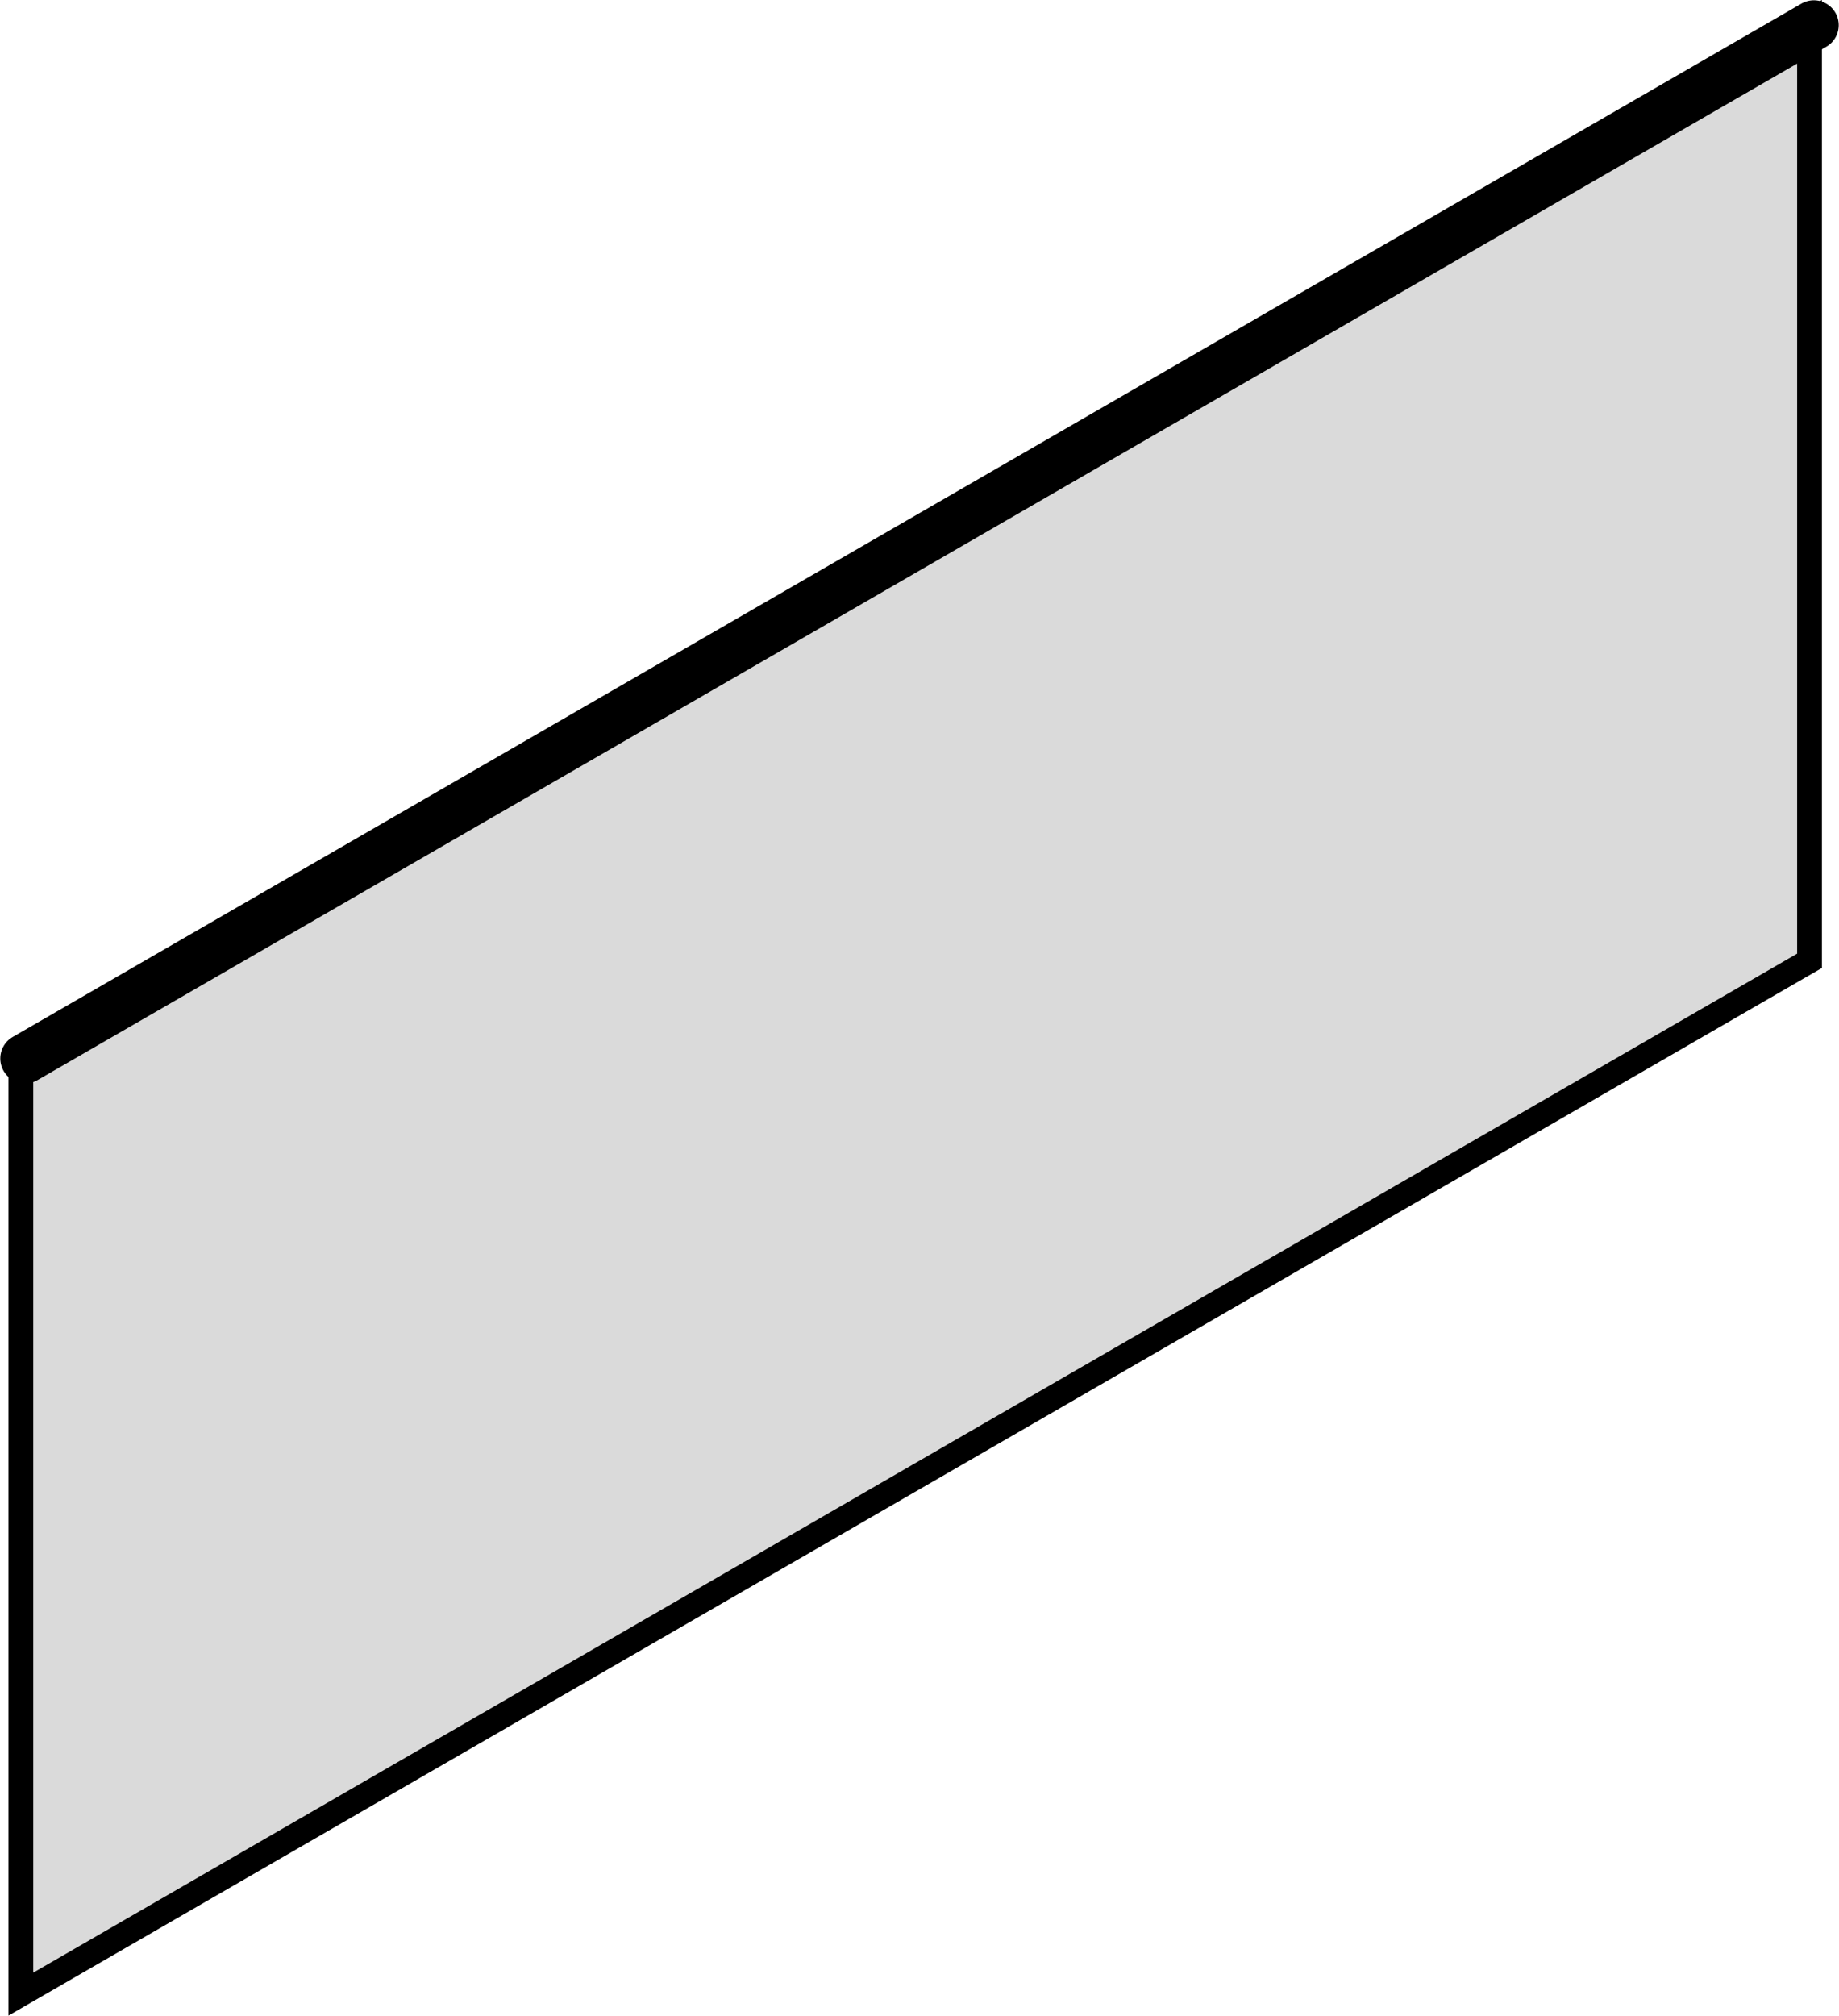
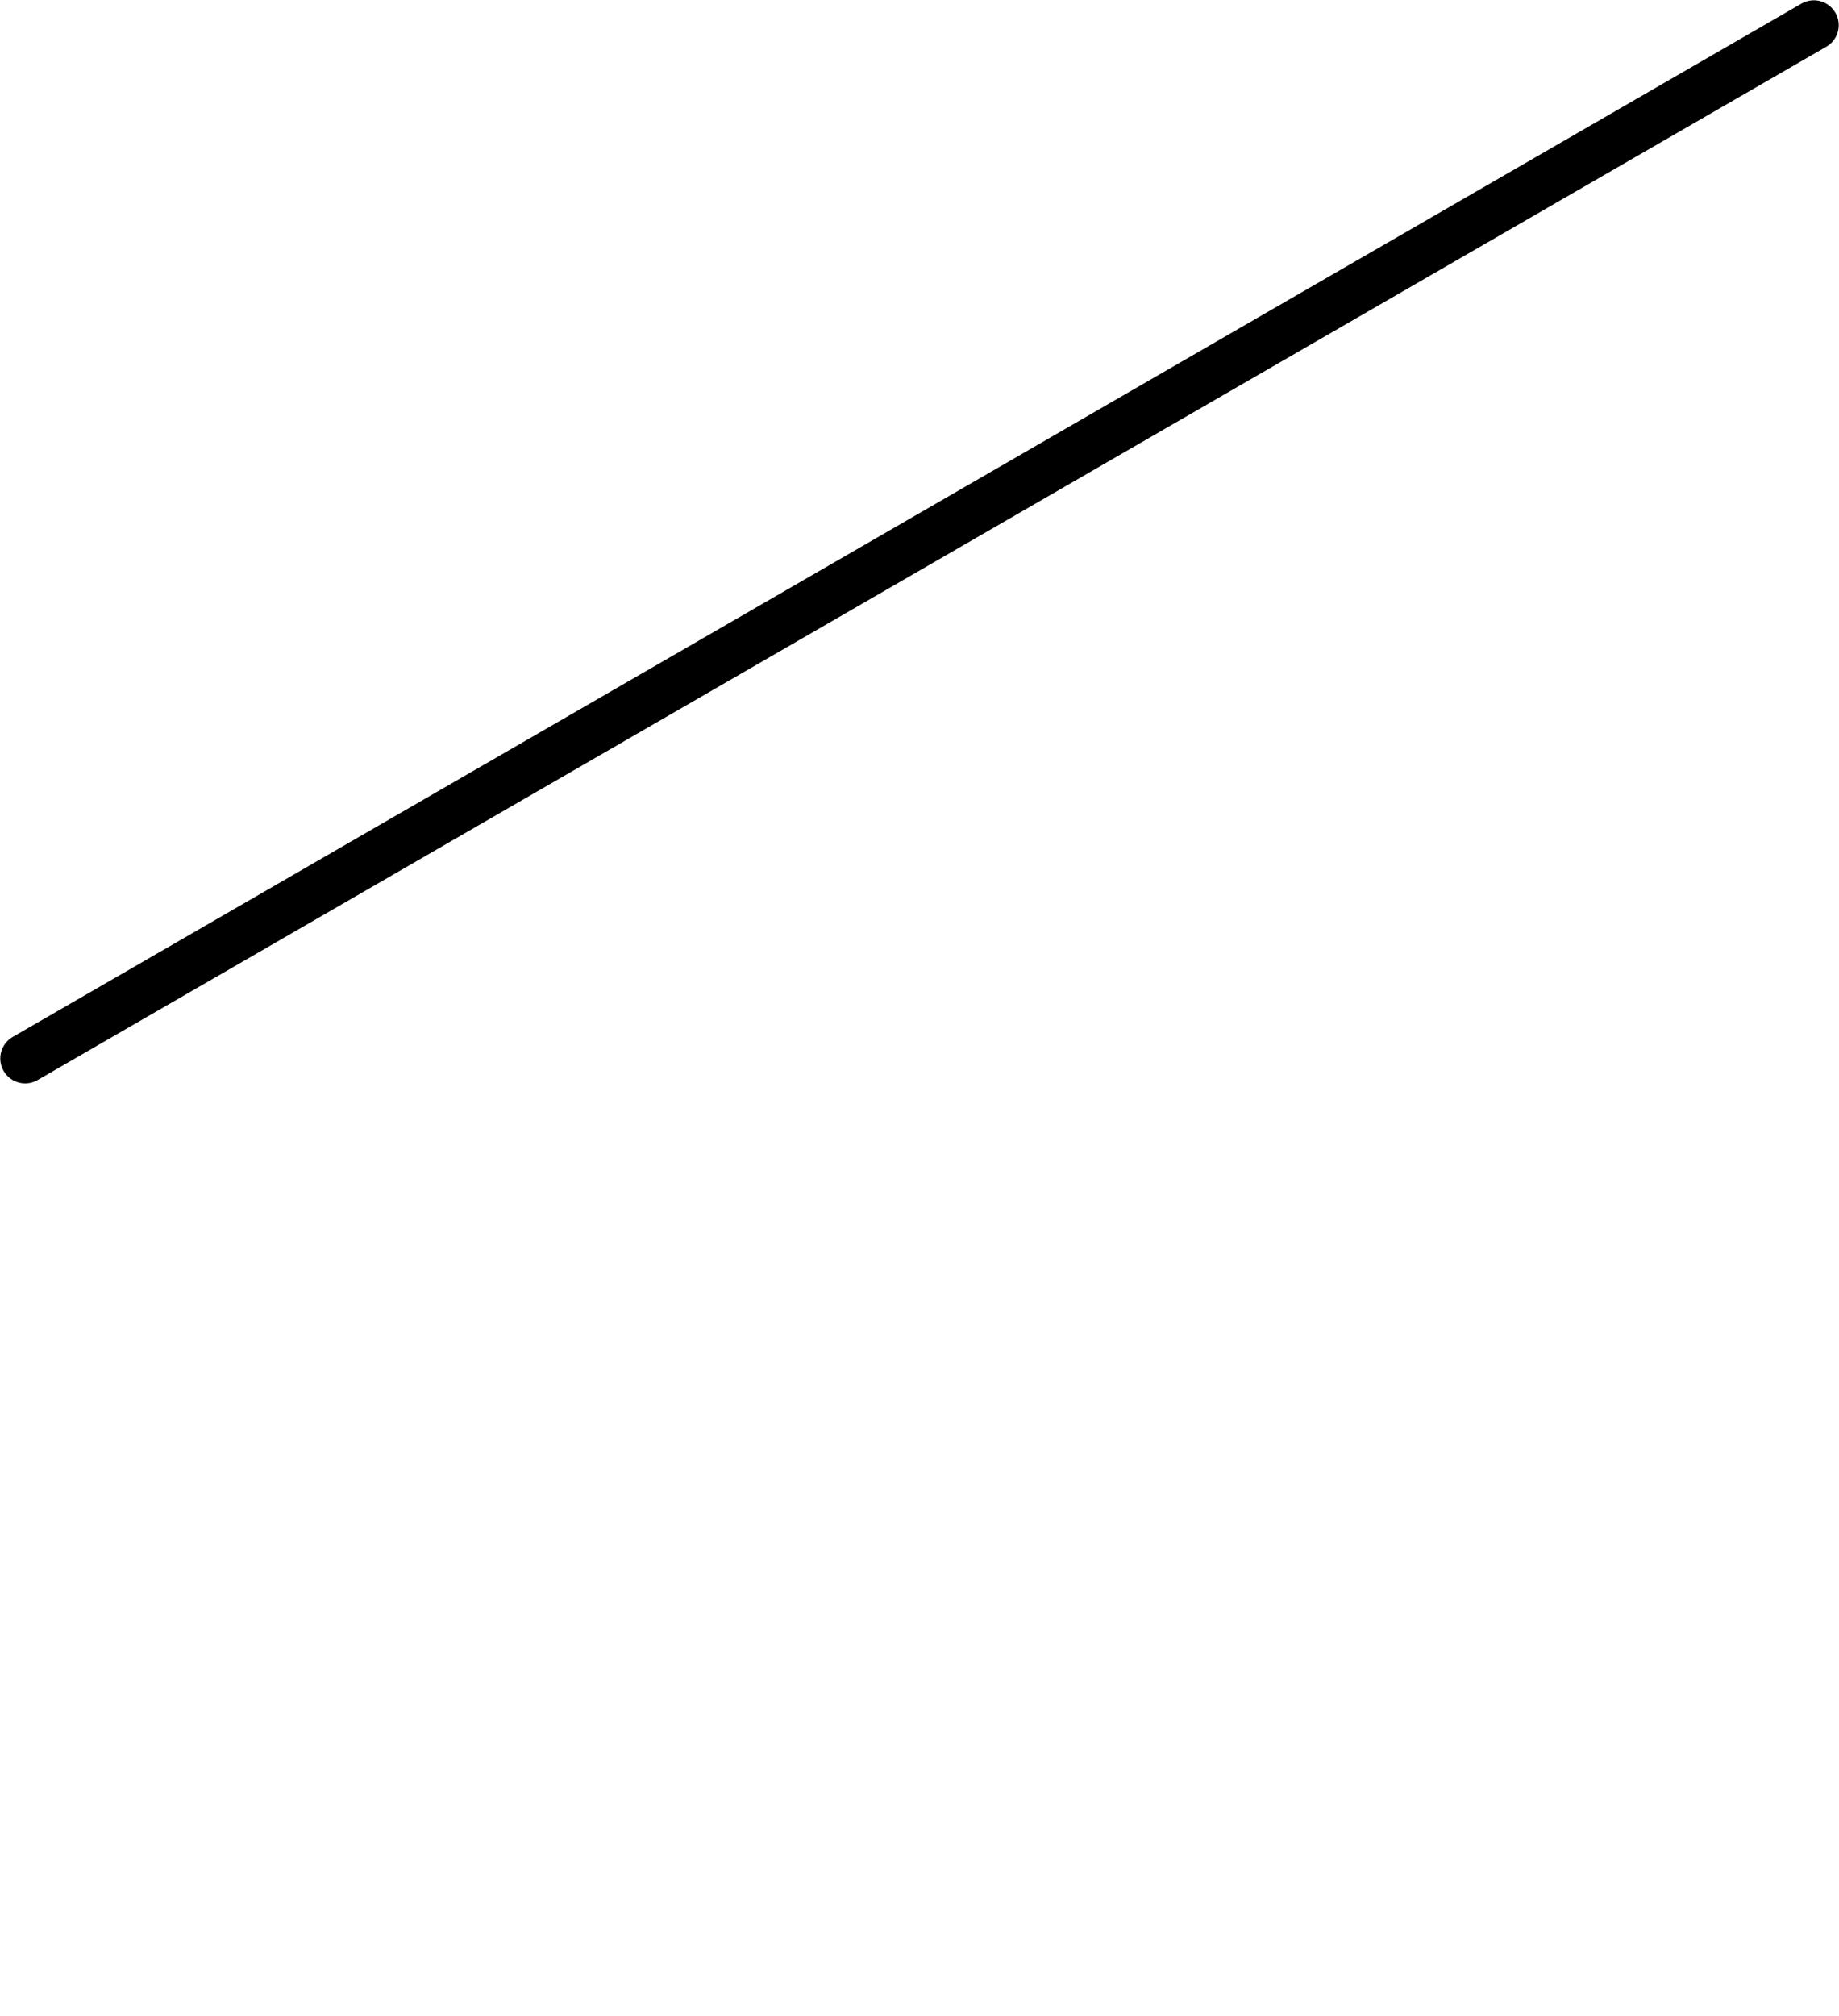
<svg xmlns="http://www.w3.org/2000/svg" xmlns:ns1="http://www.inkscape.org/namespaces/inkscape" xmlns:ns2="http://sodipodi.sourceforge.net/DTD/sodipodi-0.dtd" width="9.794mm" height="10.729mm" viewBox="0 0 9.794 10.729" version="1.1" id="svg32286" ns1:version="0.92.3 (2405546, 2018-03-11)" ns2:docname="Grille_conv_411_avant.svg">
  <defs id="defs32280" />
  <ns2:namedview id="base" pagecolor="#ffffff" bordercolor="#666666" borderopacity="1.0" ns1:pageopacity="0.0" ns1:pageshadow="2" ns1:zoom="2.8" ns1:cx="47.493582" ns1:cy="-13.957294" ns1:document-units="mm" ns1:current-layer="layer1" showgrid="false" fit-margin-top="0" fit-margin-left="0" fit-margin-right="0" fit-margin-bottom="0" ns1:window-width="1920" ns1:window-height="1009" ns1:window-x="-8" ns1:window-y="-8" ns1:window-maximized="1" />
  <g ns1:label="Calque 1" ns1:groupmode="layer" id="layer1" transform="translate(-71.832,-67.118)">
    <g transform="translate(-136.746,-151.748)" style="display:inline" id="g32267">
-       <path ns2:nodetypes="ccccc" ns1:connector-curvature="0" id="path9227" d="m 208.689,229.48 9.526,-5.5 v -5 l -9.526,5.5 z" style="fill:#000000;fill-opacity:0.147;stroke:#000000;stroke-width:0.132;stroke-linecap:butt;stroke-linejoin:miter;stroke-miterlimit:4;stroke-dasharray:none;stroke-opacity:1" />
      <path ns1:connector-curvature="0" id="path53041" d="M 208.712,224.5 218.238,219" style="fill:none;stroke:#000000;stroke-width:0.265px;stroke-linecap:round;stroke-linejoin:round;stroke-opacity:1" />
    </g>
  </g>
</svg>